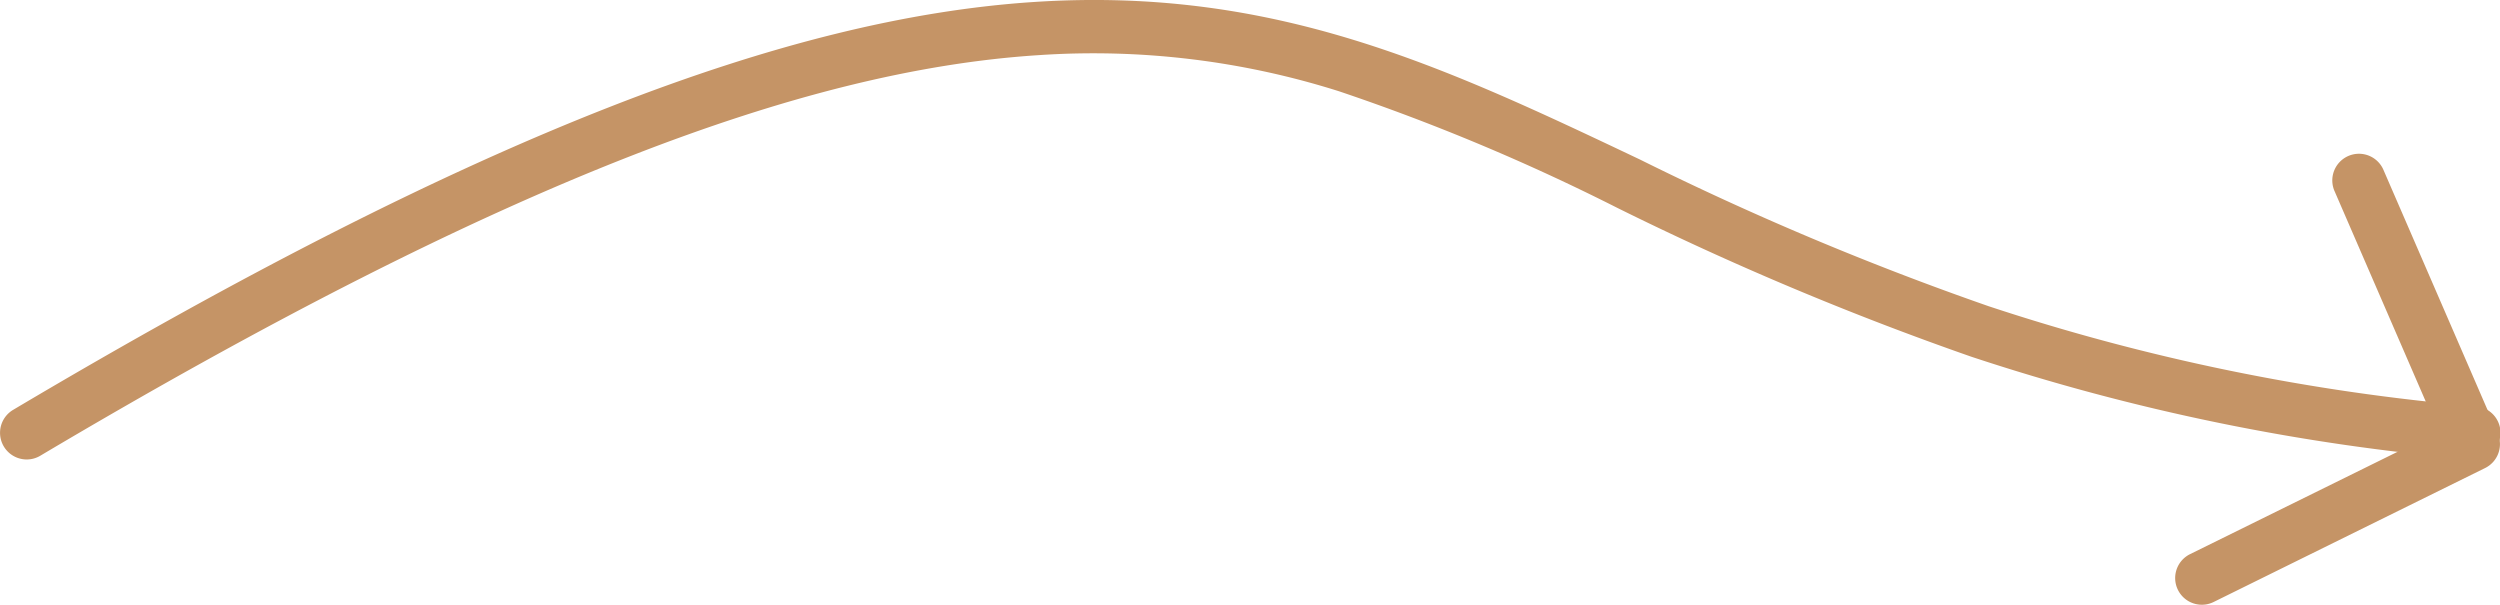
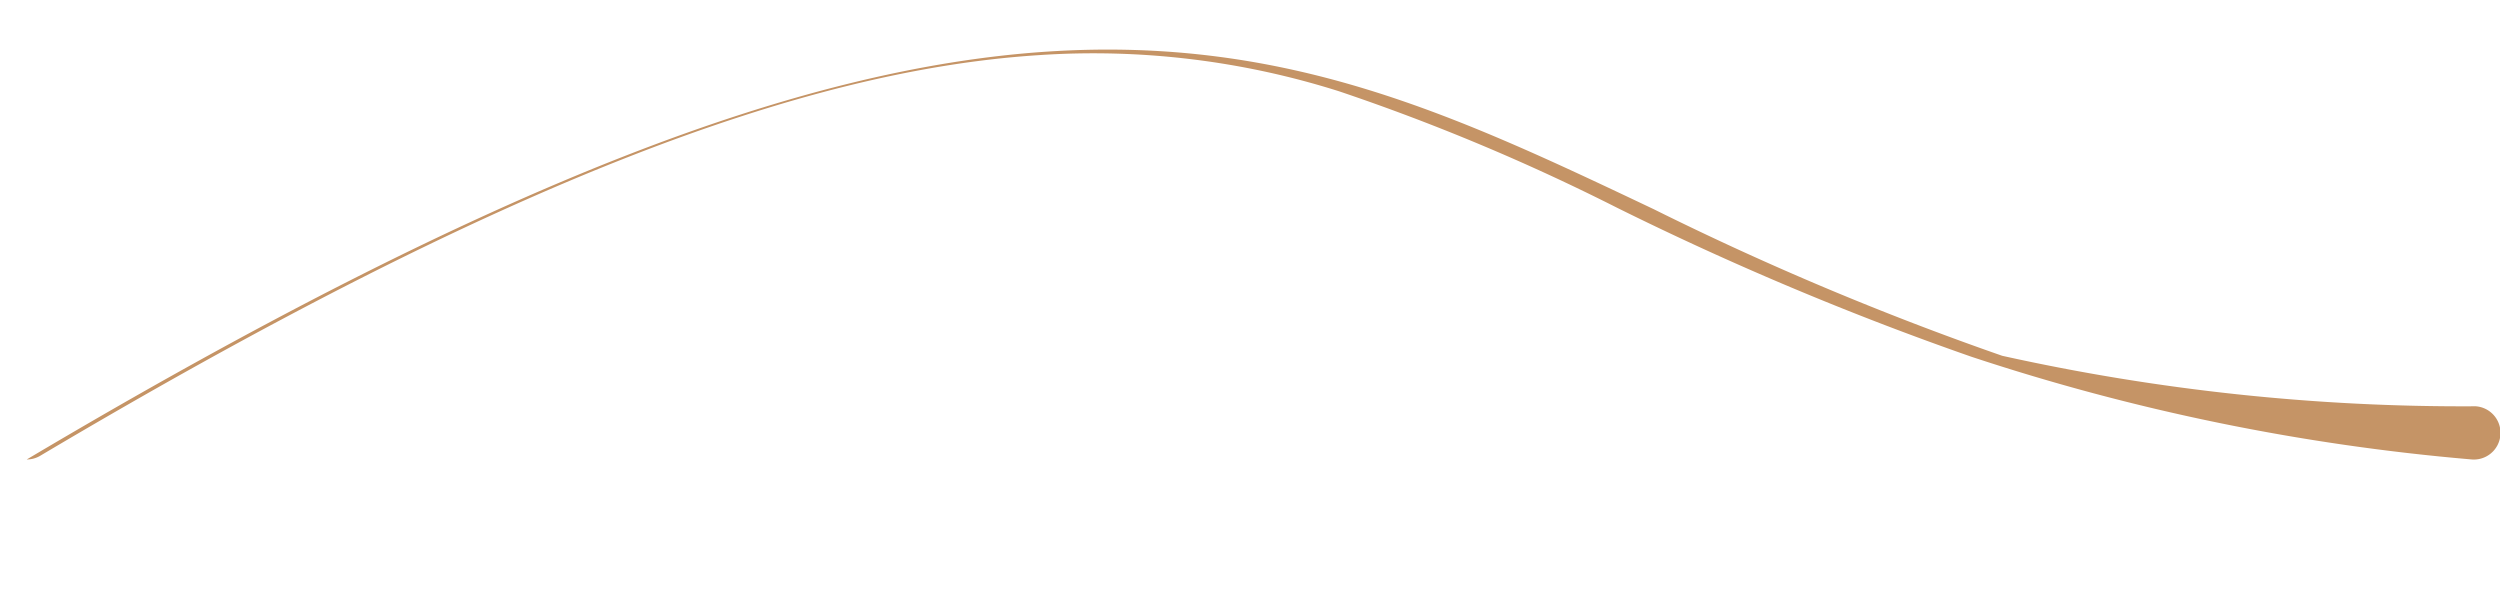
<svg xmlns="http://www.w3.org/2000/svg" width="140.628" height="34.018" viewBox="0 0 140.628 34.018">
  <g id="Group_279" data-name="Group 279" transform="translate(-1952.116 -3908.5)">
-     <path id="Path_145" data-name="Path 145" d="M906.973,3904.163a1.5,1.5,0,0,1-.665-2.845l13.99-6.9-5.852-13.5a1.5,1.5,0,1,1,2.752-1.193l6.42,14.807a1.5,1.5,0,0,1-.712,1.942l-15.271,7.535A1.5,1.5,0,0,1,906.973,3904.163Z" transform="translate(1169 38.354)" fill="#c59466" />
-     <path id="Path_146" data-name="Path 146" d="M783.5,3892.992a1.5,1.5,0,0,1-.767-2.79c13.019-7.729,24.022-13.312,33.639-17.07,8.934-3.49,16.717-5.412,23.8-5.875,13.535-.886,23.055,3.633,34.079,8.865a168.894,168.894,0,0,0,19.606,8.248A119.594,119.594,0,0,0,921.26,3890a1.5,1.5,0,1,1-.273,2.987,122.552,122.552,0,0,1-28.089-5.771,173.8,173.8,0,0,1-19.939-8.383,118.579,118.579,0,0,0-15.646-6.554,45.749,45.749,0,0,0-16.951-2.027c-6.767.442-14.257,2.3-22.9,5.675-9.463,3.7-20.323,9.211-33.2,16.855A1.493,1.493,0,0,1,783.5,3892.992Z" transform="translate(1170.12 41.354)" fill="#c59466" />
+     <path id="Path_146" data-name="Path 146" d="M783.5,3892.992c13.019-7.729,24.022-13.312,33.639-17.07,8.934-3.49,16.717-5.412,23.8-5.875,13.535-.886,23.055,3.633,34.079,8.865a168.894,168.894,0,0,0,19.606,8.248A119.594,119.594,0,0,0,921.26,3890a1.5,1.5,0,1,1-.273,2.987,122.552,122.552,0,0,1-28.089-5.771,173.8,173.8,0,0,1-19.939-8.383,118.579,118.579,0,0,0-15.646-6.554,45.749,45.749,0,0,0-16.951-2.027c-6.767.442-14.257,2.3-22.9,5.675-9.463,3.7-20.323,9.211-33.2,16.855A1.493,1.493,0,0,1,783.5,3892.992Z" transform="translate(1170.12 41.354)" fill="#c59466" />
  </g>
</svg>